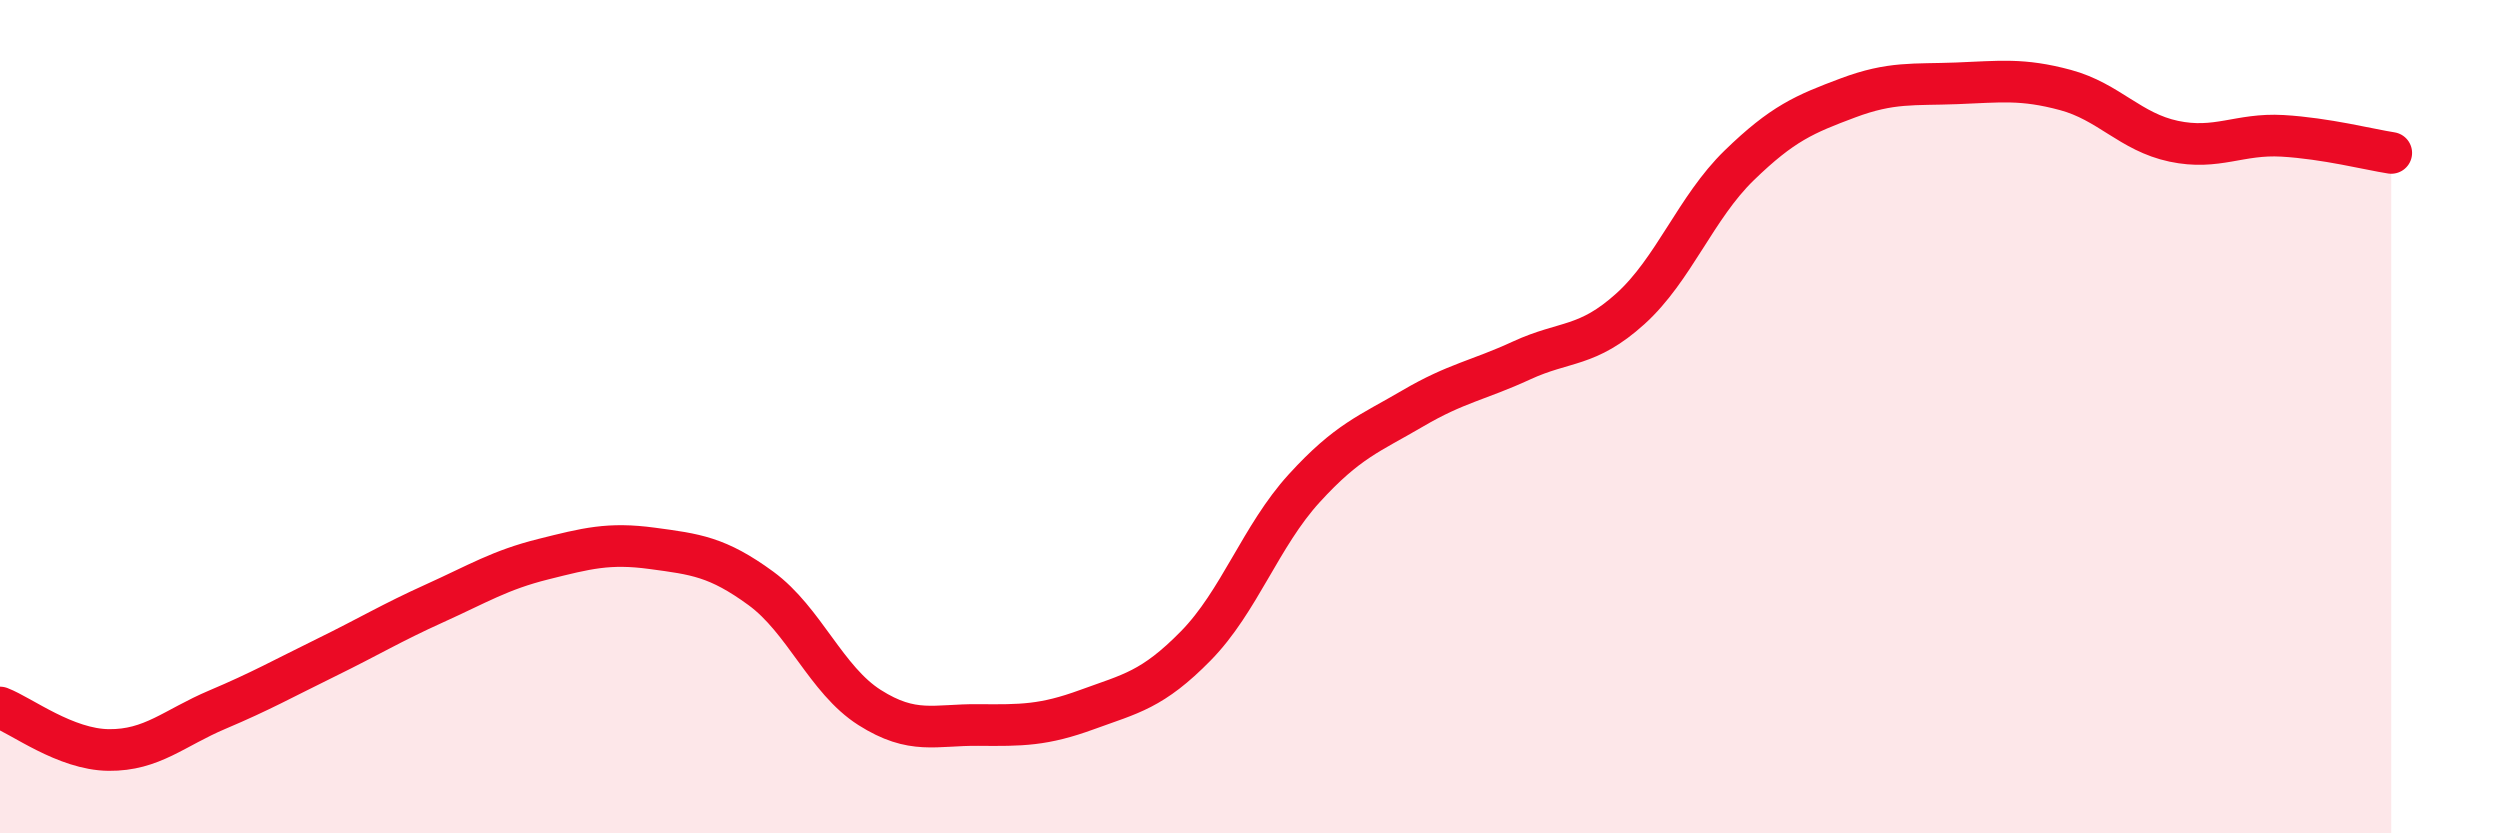
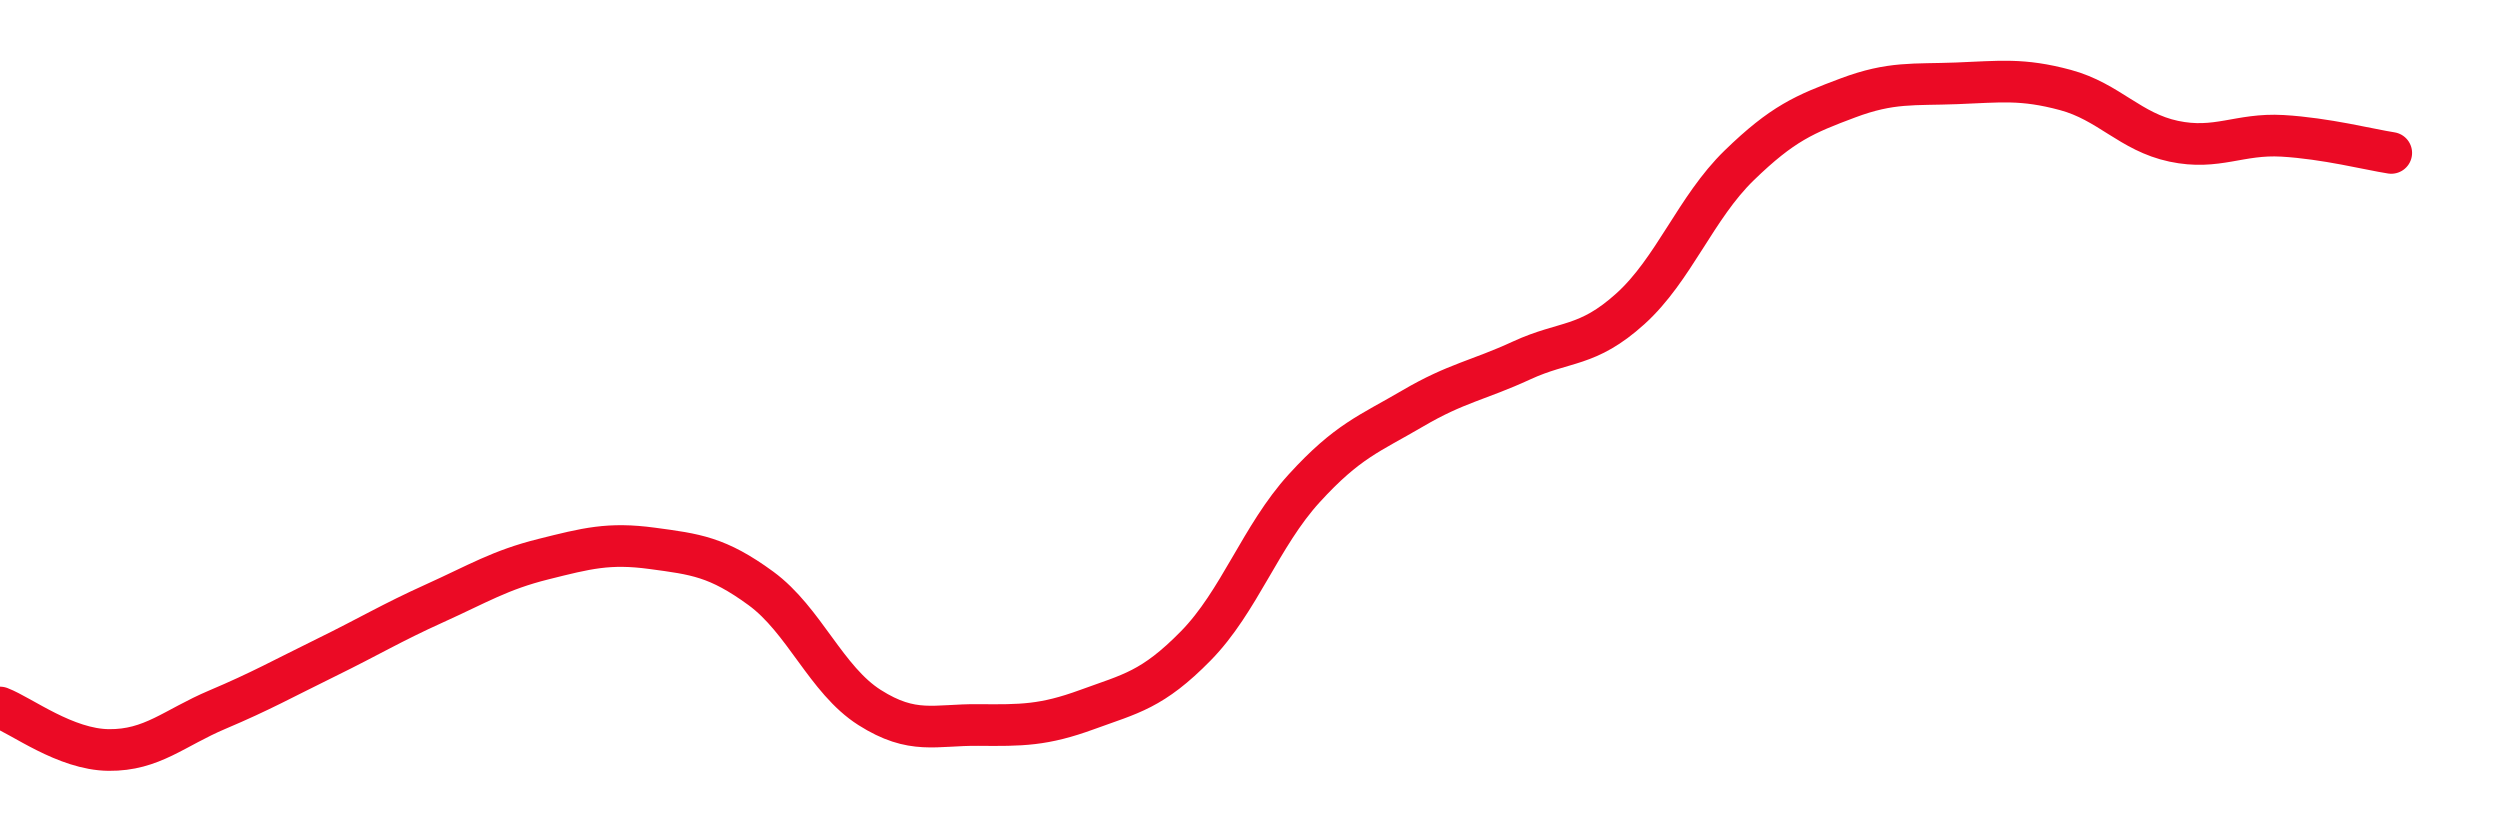
<svg xmlns="http://www.w3.org/2000/svg" width="60" height="20" viewBox="0 0 60 20">
-   <path d="M 0,16.98 C 0.52,17.18 1.57,17.99 2.61,18 C 3.65,18.01 4.18,17.47 5.22,17.03 C 6.26,16.59 6.79,16.29 7.83,15.78 C 8.87,15.27 9.39,14.95 10.43,14.48 C 11.47,14.01 12,13.68 13.04,13.42 C 14.08,13.16 14.61,13.02 15.65,13.16 C 16.69,13.3 17.22,13.36 18.26,14.12 C 19.3,14.88 19.83,16.32 20.87,16.98 C 21.91,17.64 22.44,17.39 23.48,17.4 C 24.52,17.41 25.05,17.41 26.09,17.03 C 27.13,16.65 27.66,16.56 28.7,15.5 C 29.74,14.44 30.26,12.86 31.3,11.72 C 32.34,10.58 32.87,10.41 33.91,9.8 C 34.95,9.19 35.48,9.13 36.52,8.65 C 37.56,8.17 38.09,8.35 39.13,7.41 C 40.17,6.47 40.7,4.98 41.74,3.97 C 42.78,2.96 43.31,2.74 44.35,2.35 C 45.39,1.96 45.92,2.04 46.96,2 C 48,1.96 48.53,1.88 49.57,2.16 C 50.61,2.44 51.13,3.17 52.17,3.39 C 53.21,3.61 53.74,3.2 54.78,3.26 C 55.82,3.32 56.87,3.59 57.39,3.67L57.39 20L0 20Z" fill="#EB0A25" opacity="0.1" stroke-linecap="round" stroke-linejoin="round" />
  <path d="M 0,16.98 C 0.52,17.18 1.57,17.99 2.61,18 C 3.65,18.01 4.18,17.47 5.22,17.03 C 6.26,16.59 6.79,16.29 7.83,15.78 C 8.87,15.27 9.39,14.95 10.43,14.48 C 11.47,14.01 12,13.68 13.04,13.42 C 14.08,13.16 14.61,13.02 15.65,13.16 C 16.69,13.3 17.22,13.36 18.26,14.12 C 19.3,14.88 19.83,16.32 20.87,16.98 C 21.91,17.64 22.44,17.39 23.48,17.4 C 24.52,17.41 25.05,17.41 26.09,17.03 C 27.13,16.65 27.66,16.56 28.7,15.5 C 29.74,14.44 30.26,12.86 31.3,11.72 C 32.34,10.58 32.87,10.41 33.91,9.8 C 34.95,9.19 35.48,9.13 36.52,8.65 C 37.56,8.17 38.09,8.35 39.13,7.41 C 40.17,6.47 40.7,4.98 41.74,3.97 C 42.78,2.96 43.31,2.74 44.35,2.35 C 45.39,1.96 45.92,2.04 46.96,2 C 48,1.96 48.53,1.88 49.57,2.16 C 50.61,2.44 51.13,3.17 52.17,3.39 C 53.21,3.61 53.74,3.2 54.78,3.26 C 55.82,3.32 56.87,3.59 57.39,3.67" stroke="#EB0A25" stroke-width="1" fill="none" stroke-linecap="round" stroke-linejoin="round" />
</svg>